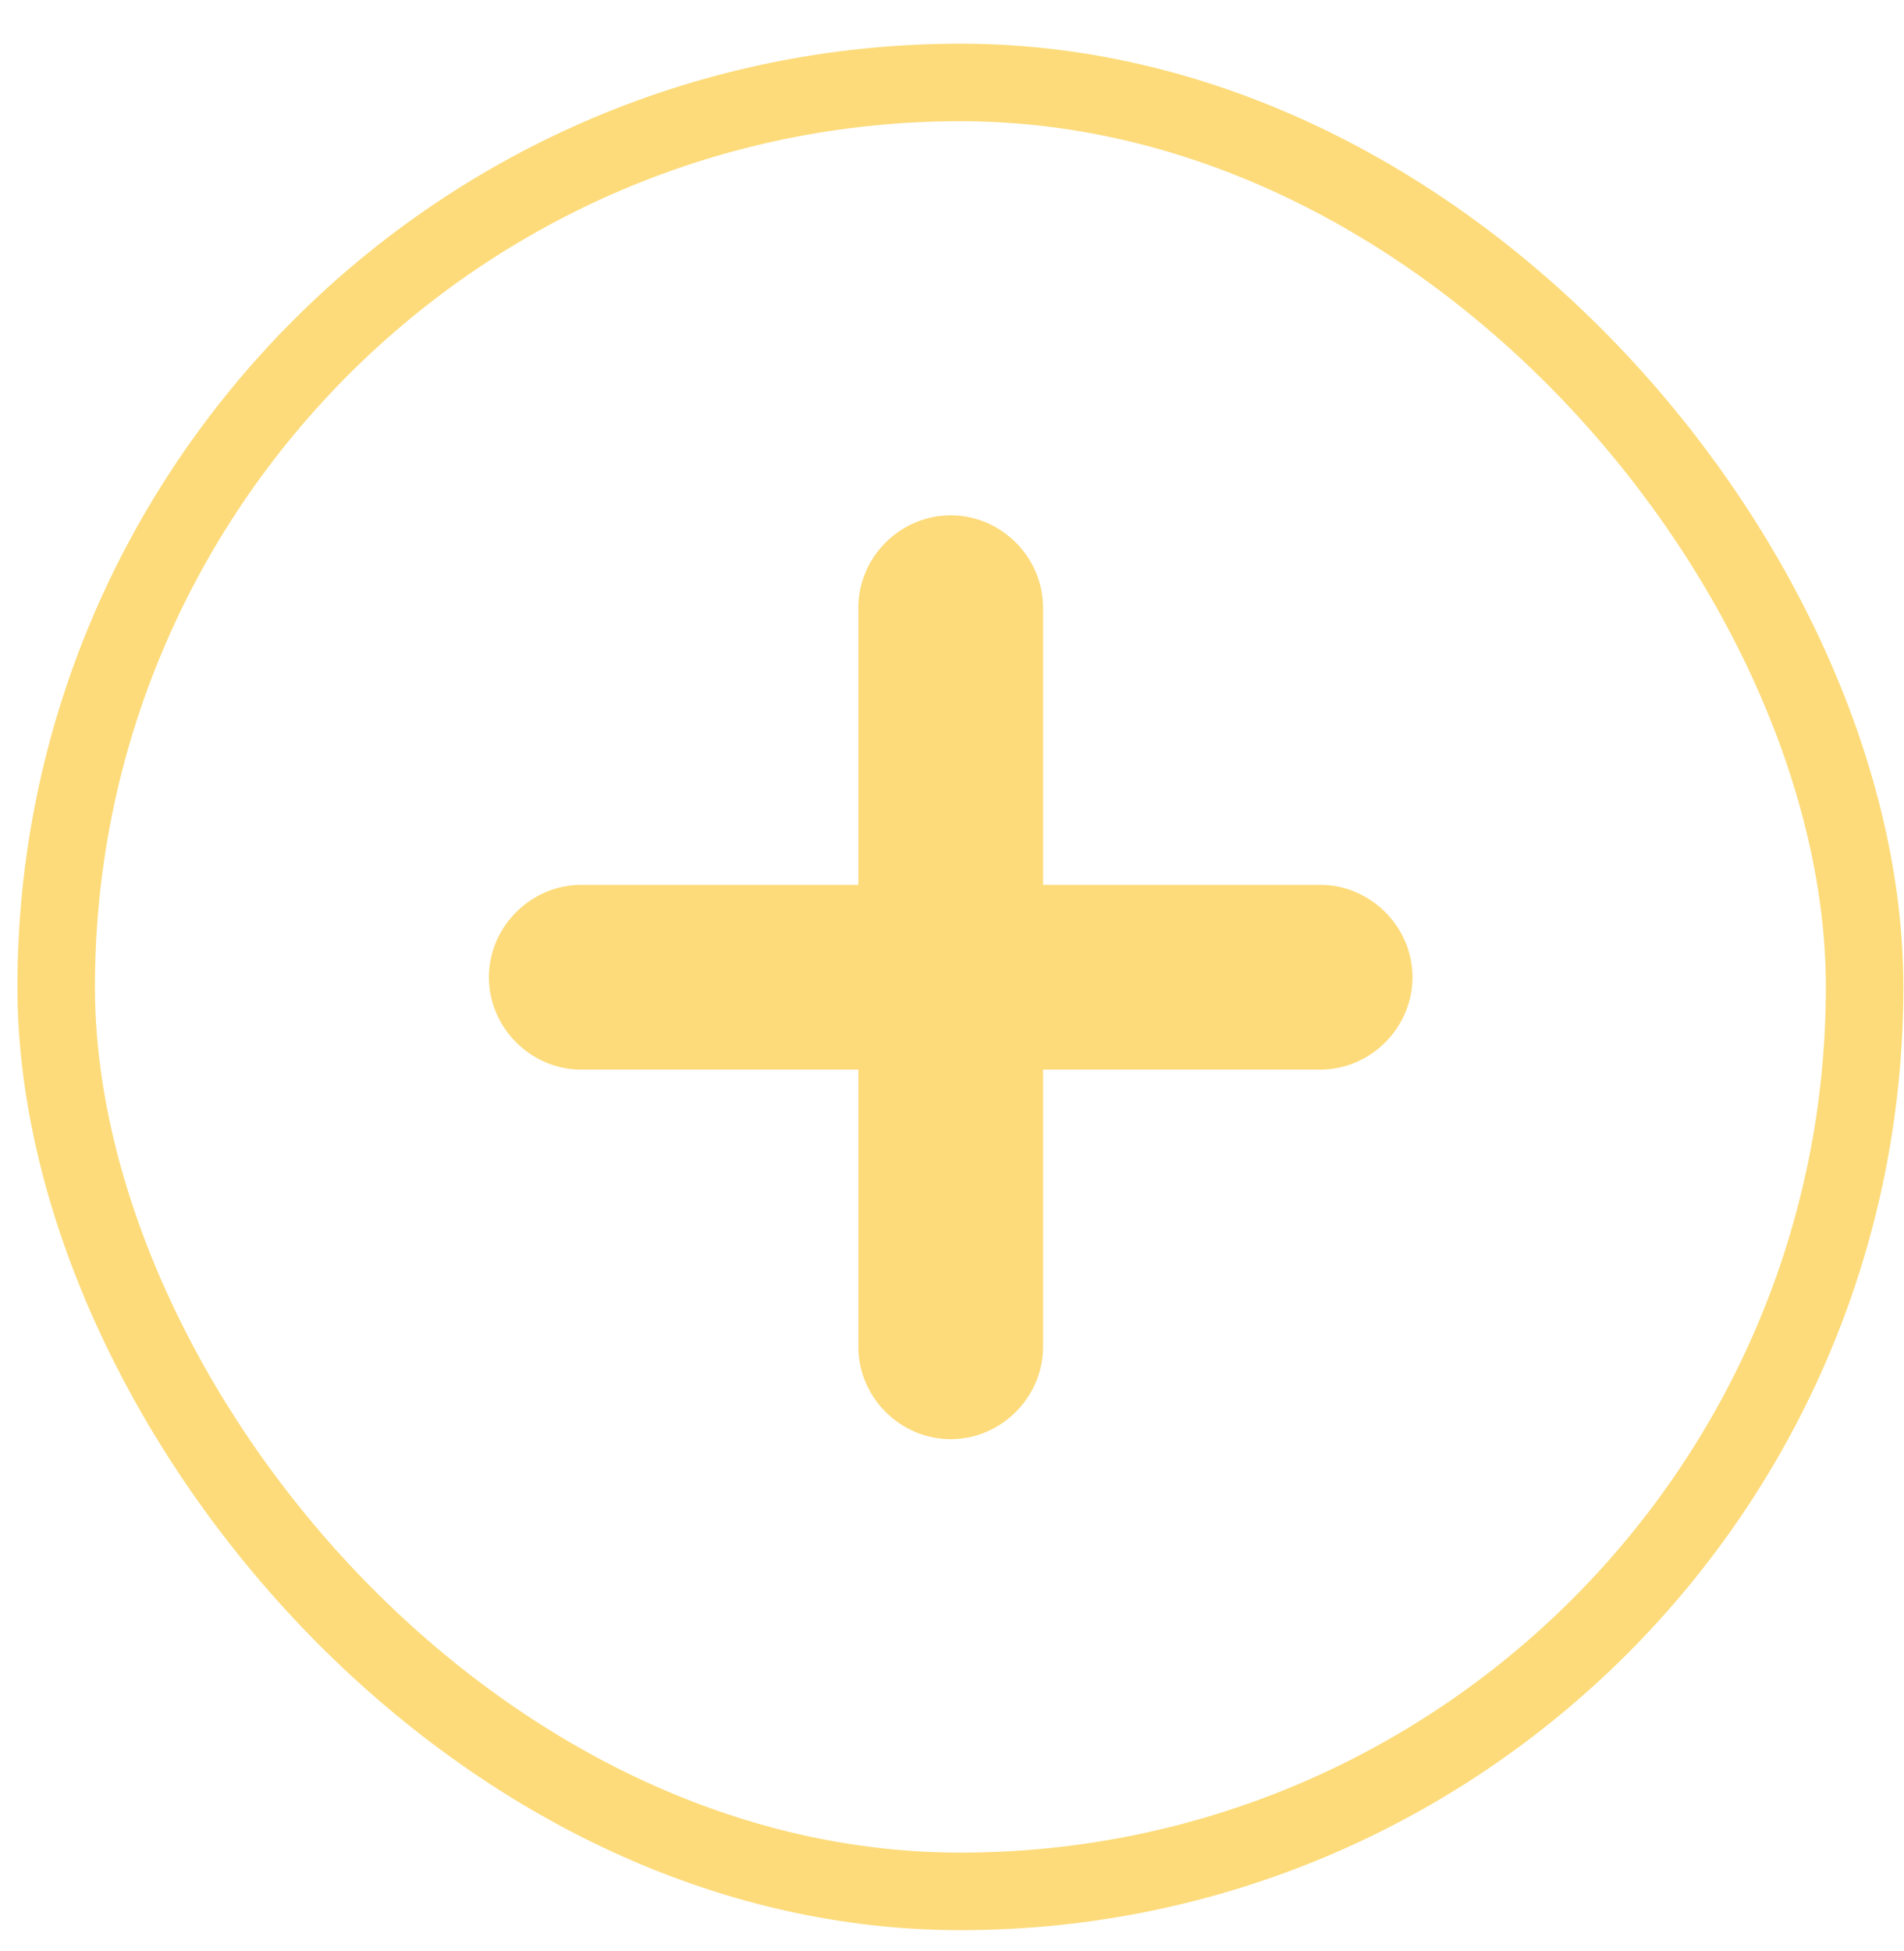
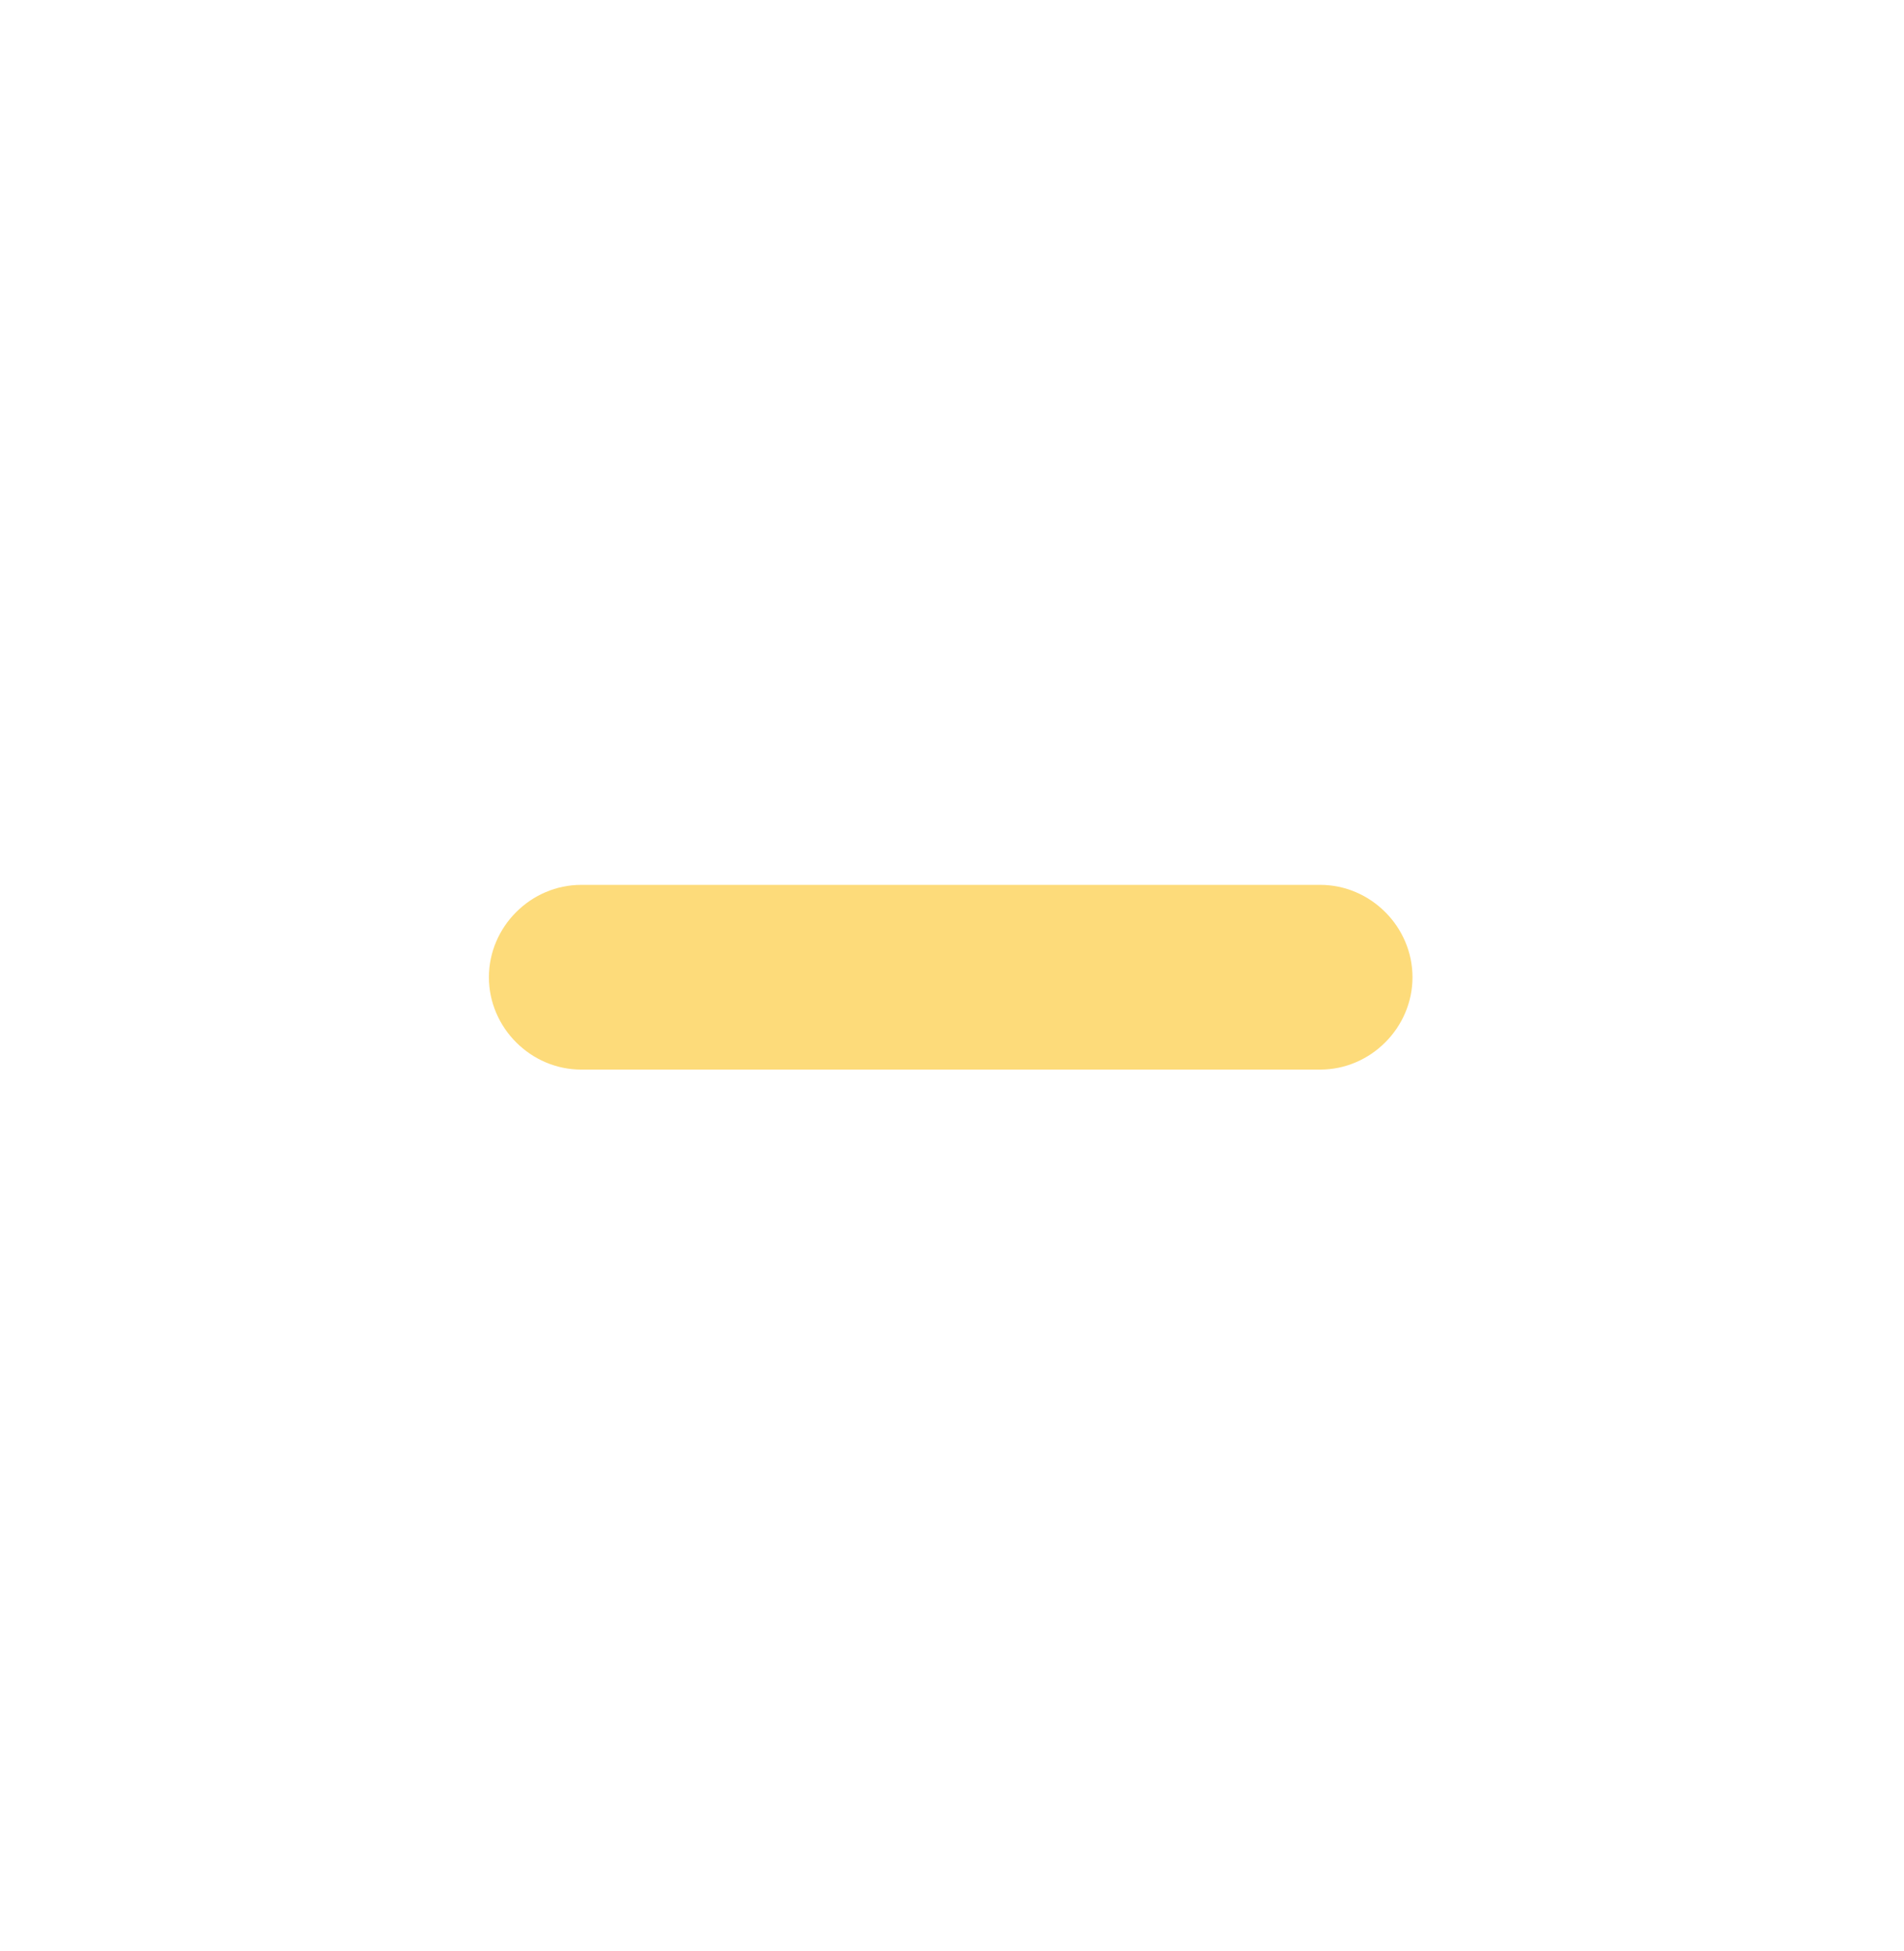
<svg xmlns="http://www.w3.org/2000/svg" width="41" height="42" viewBox="0 0 41 42" fill="none">
-   <rect x="1.21" y="1.775" width="38.942" height="38.942" rx="19.471" stroke="#FDDB7A" stroke-width="1.669" />
  <path d="M28.428 23.026H12.517C11.43 23.026 10.528 22.125 10.528 21.038C10.528 19.95 11.43 19.049 12.517 19.049H28.428C29.515 19.049 30.416 19.95 30.416 21.038C30.416 22.125 29.515 23.026 28.428 23.026Z" fill="#FDDB7A" />
-   <path d="M20.472 30.982C19.385 30.982 18.483 30.08 18.483 28.993V13.082C18.483 11.995 19.385 11.093 20.472 11.093C21.559 11.093 22.461 11.995 22.461 13.082V28.993C22.461 30.08 21.559 30.982 20.472 30.982Z" fill="#FDDB7A" />
</svg>